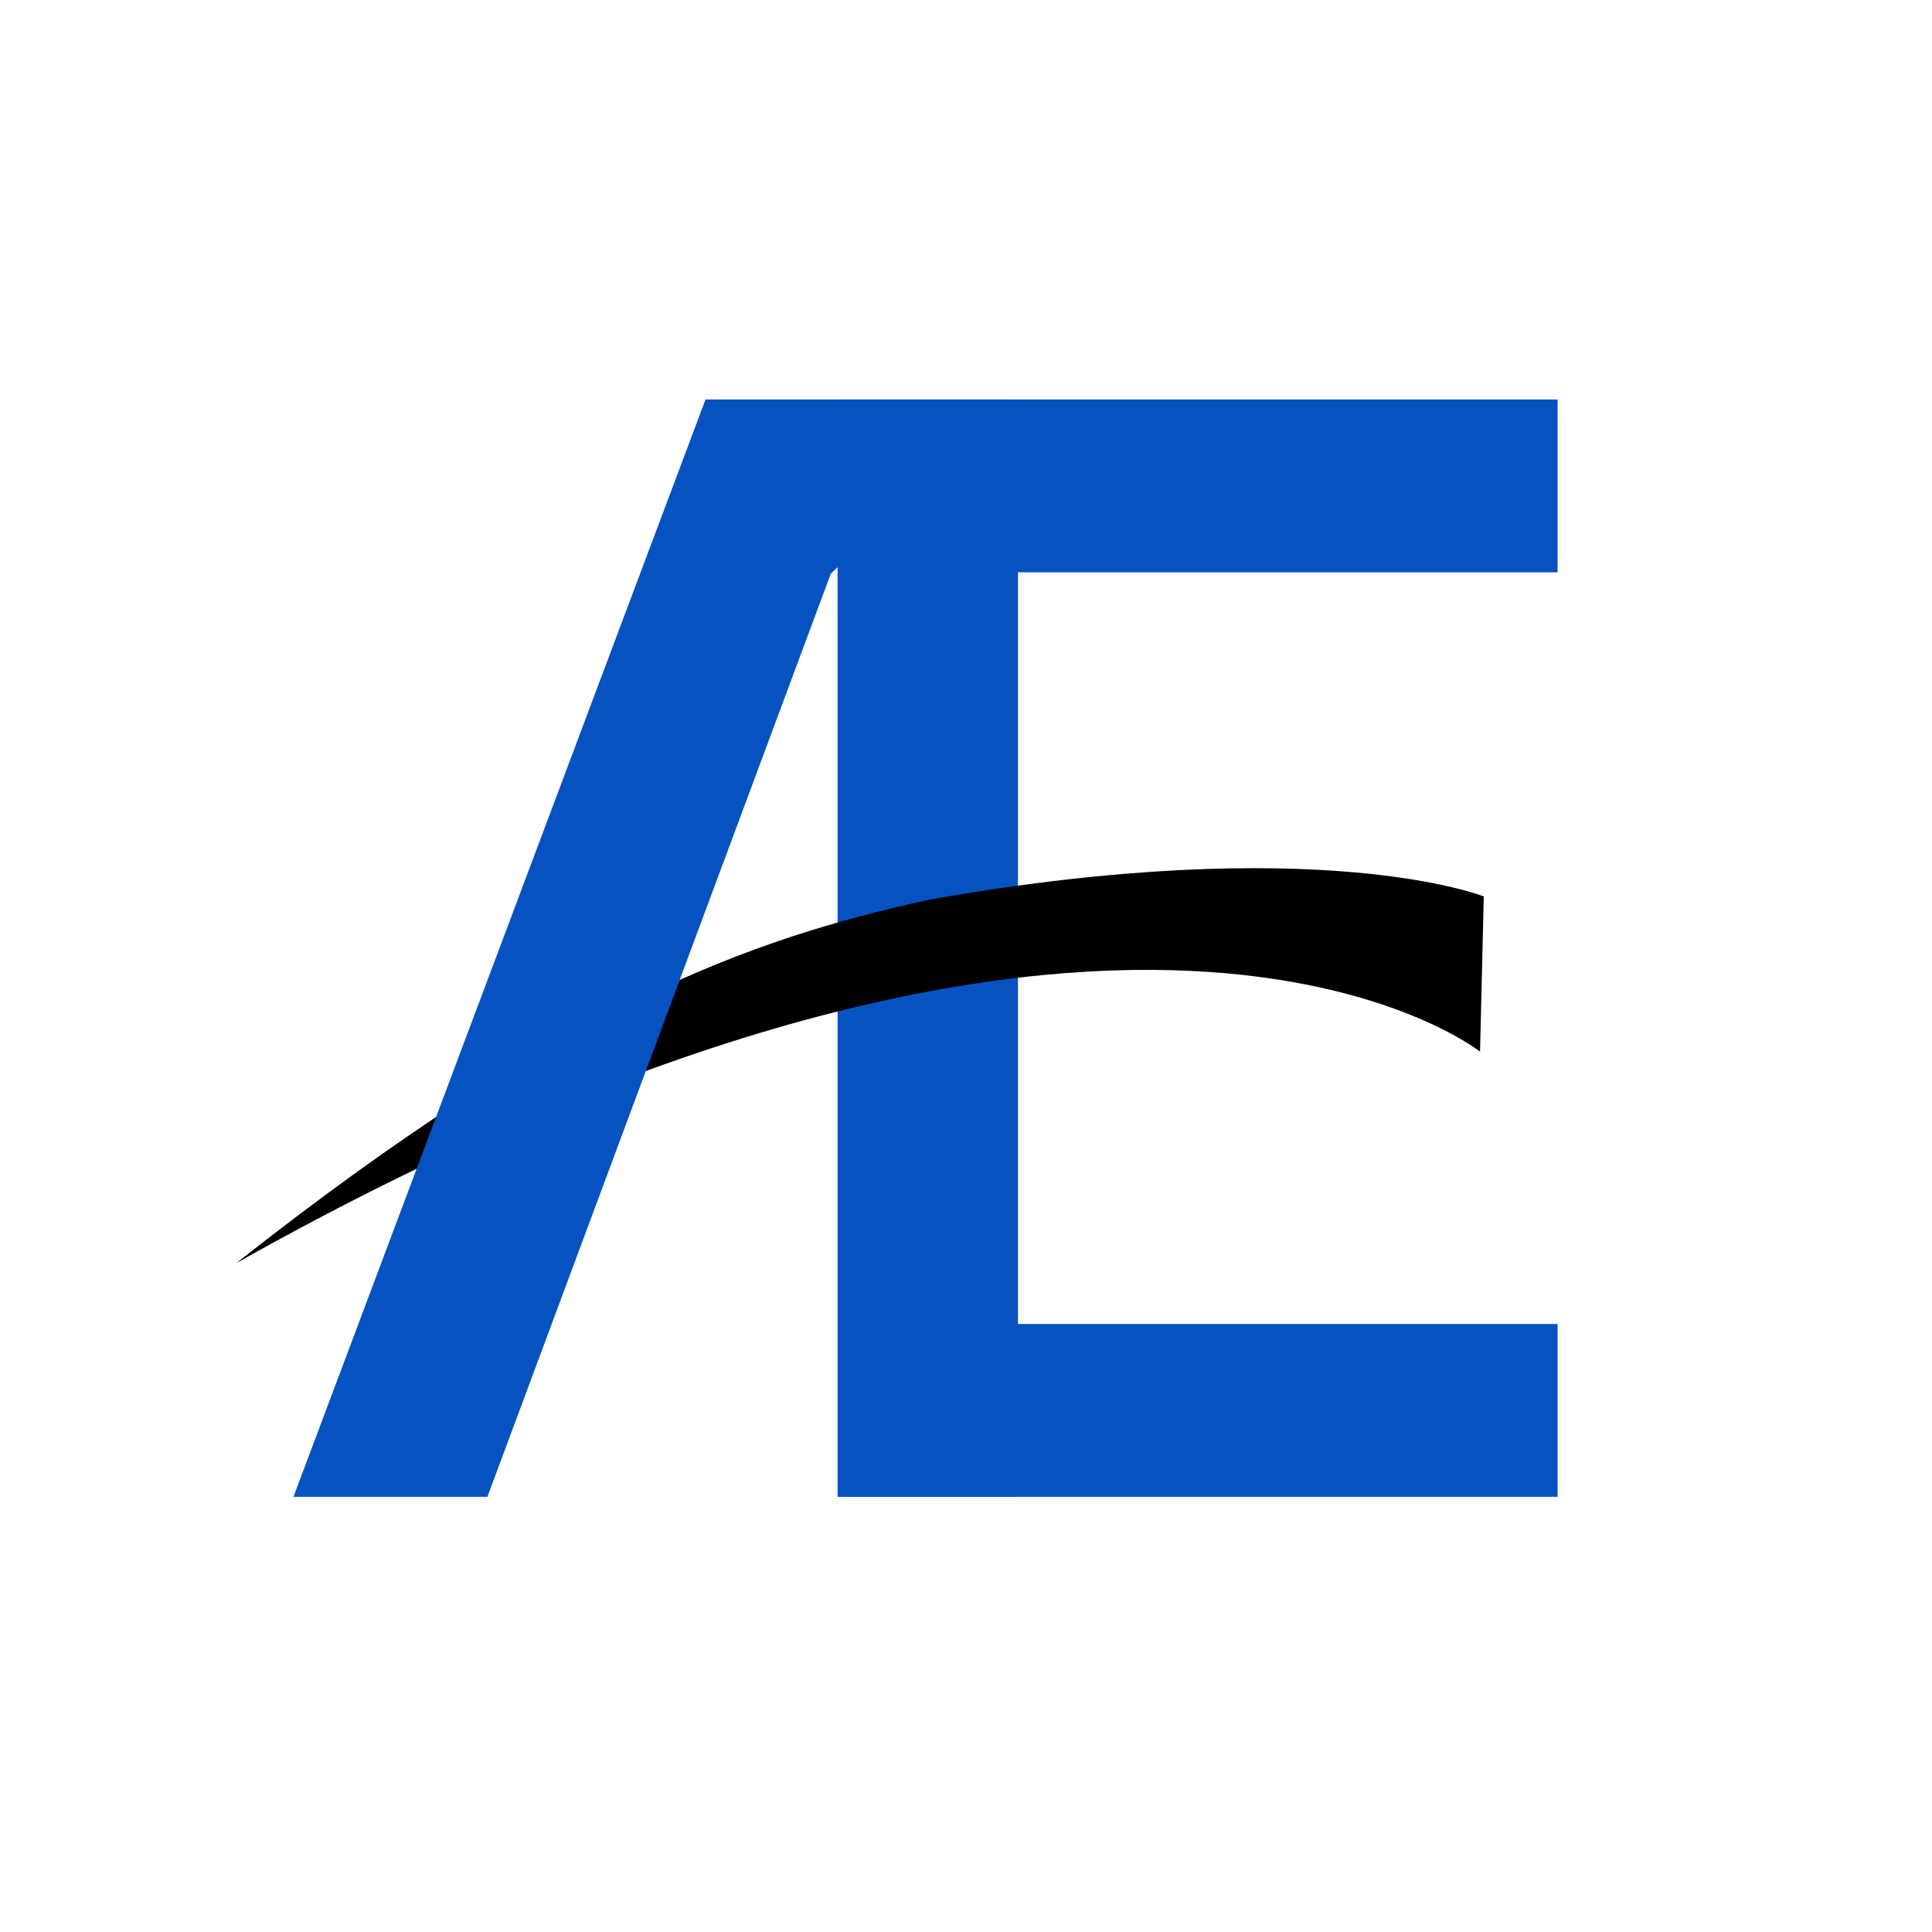
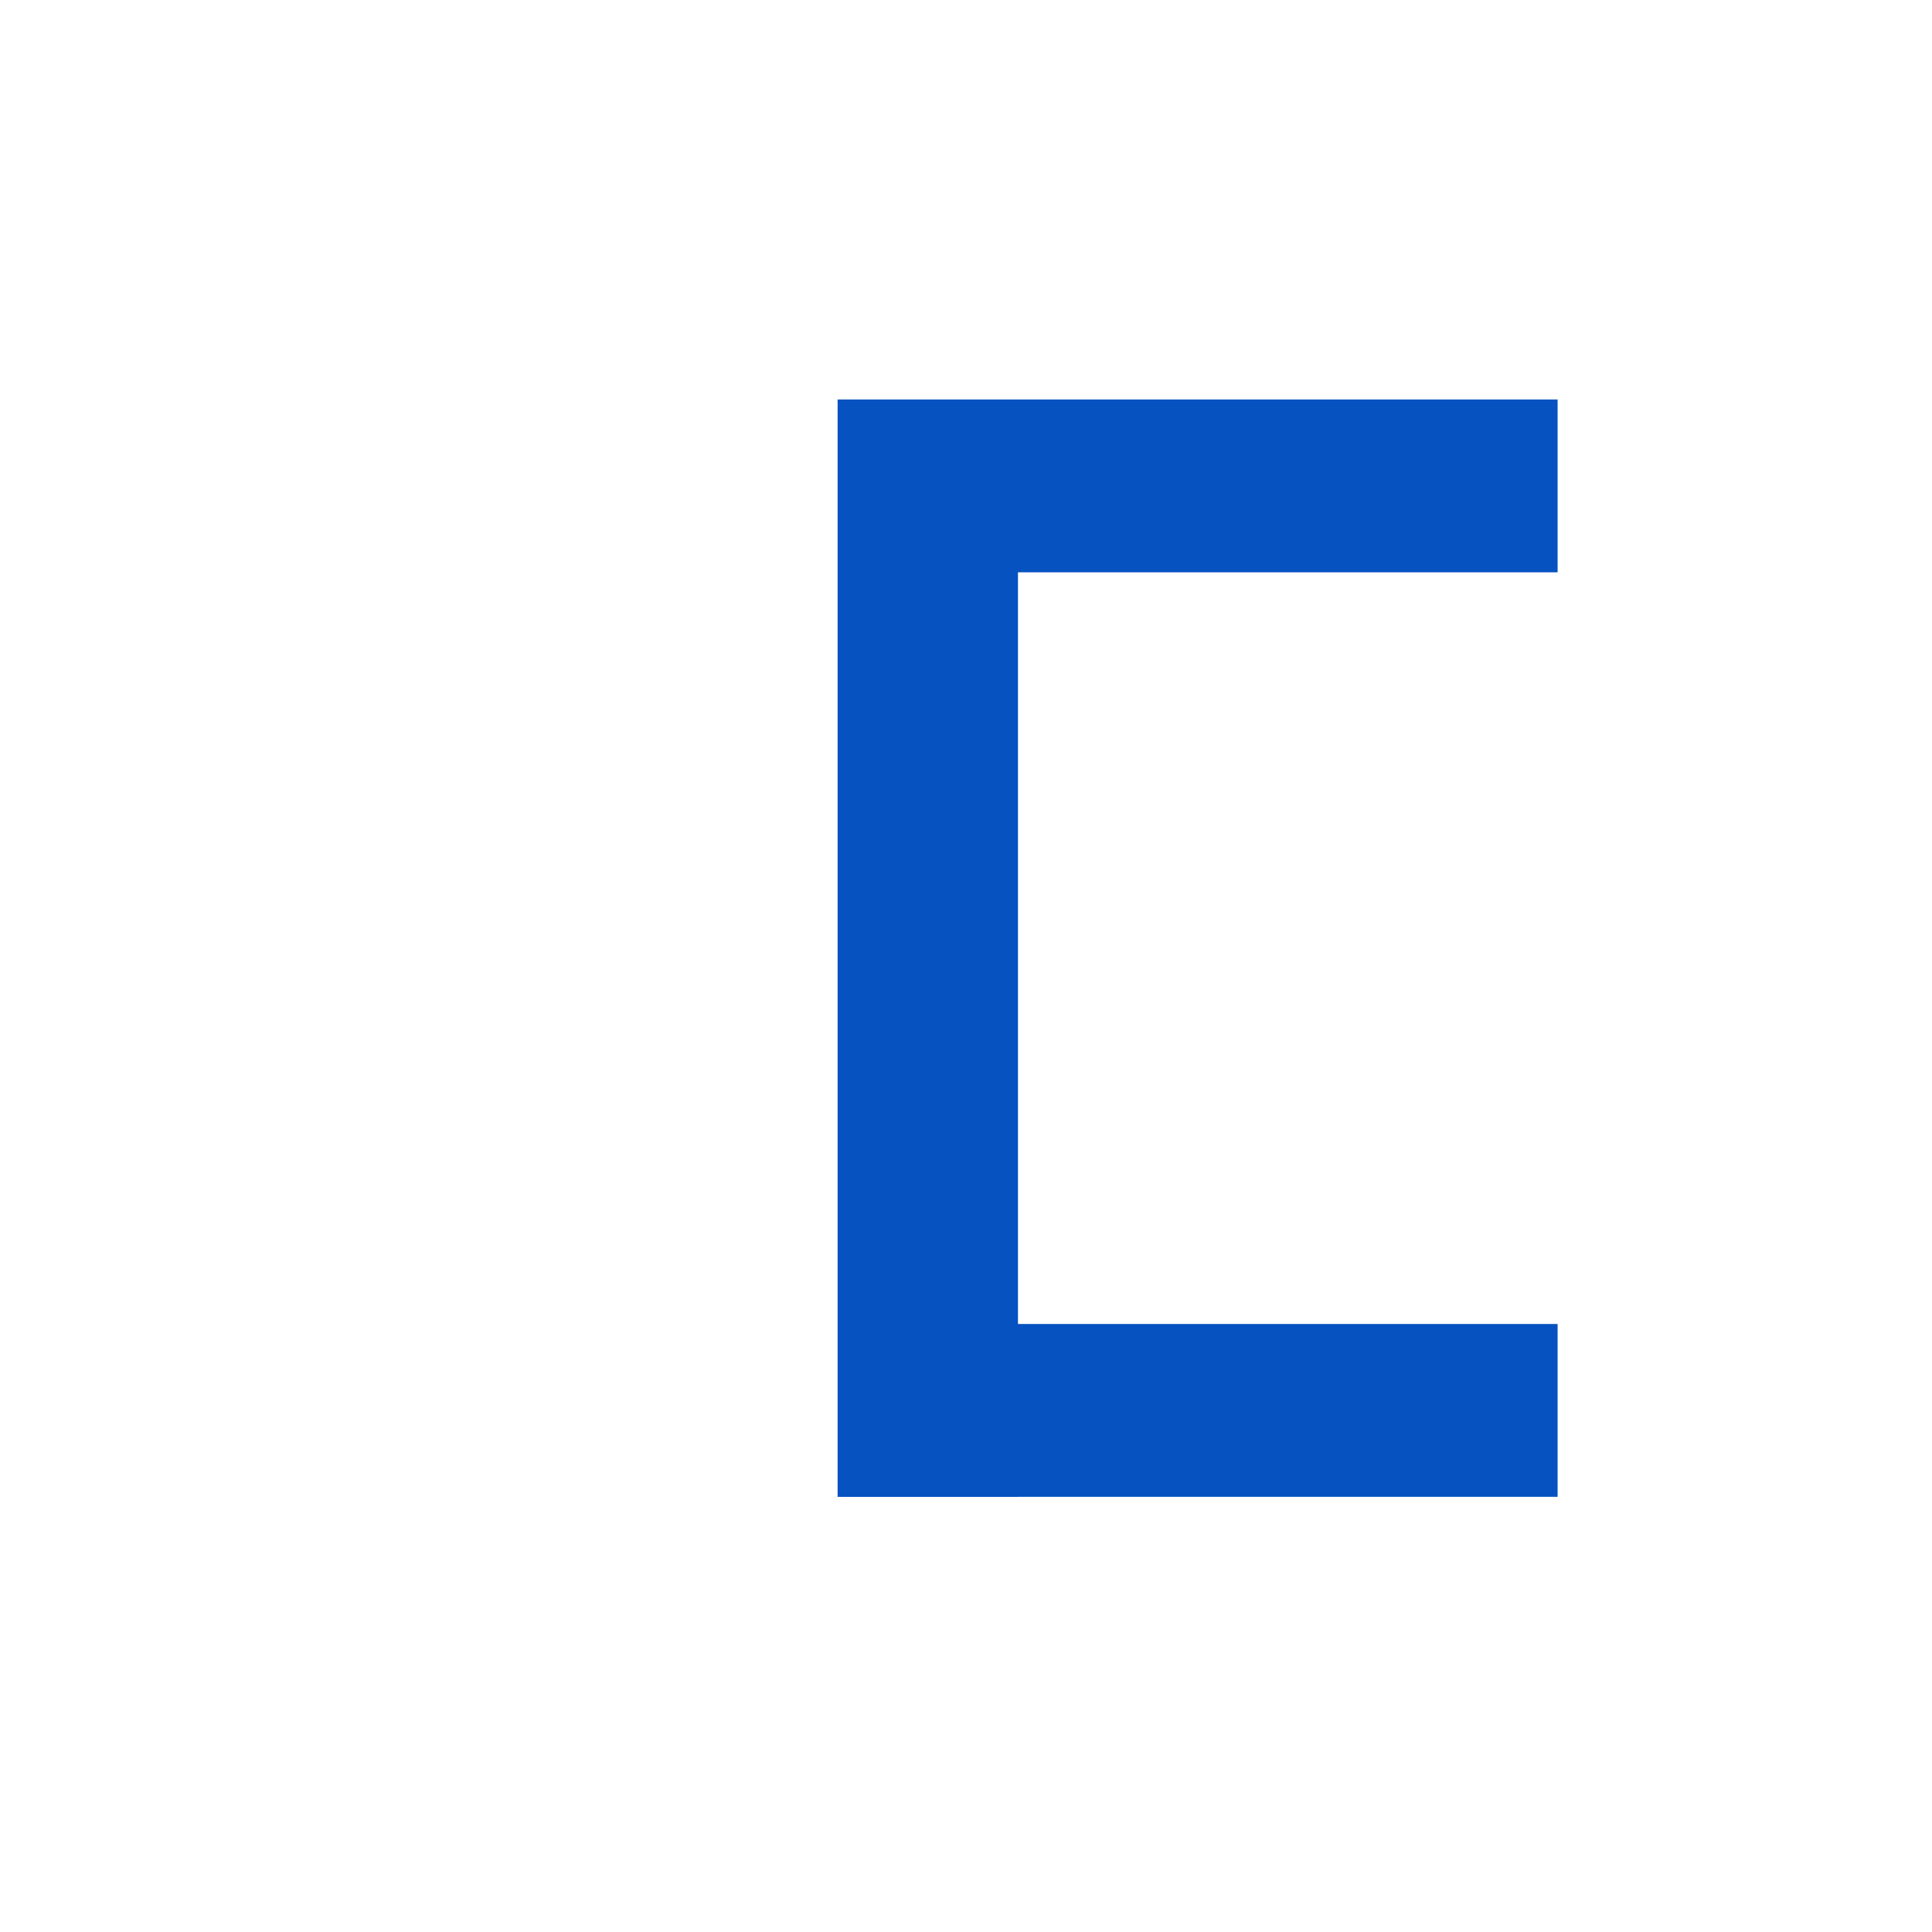
<svg xmlns="http://www.w3.org/2000/svg" id="Layer_1" data-name="Layer 1" viewBox="0 0 1000 1000">
  <defs>
    <style>.cls-1{fill:#0652c1;}</style>
  </defs>
  <path class="cls-1" d="M433.54,206.78H526.9v568H433.54Zm38.67,0h334v89.45h-334Zm0,478.51h334v89.46h-334Z" />
-   <path d="M481.07,465.63C683,430,768,464,768,464l-1.93,80.34s-185.53-148-643.78,109.45C291.69,520.35,387.22,486.24,481.07,465.63Z" />
-   <line class="cls-1" x1="430" y1="297" x2="434" y2="207" />
-   <path class="cls-1" d="M365.17,206.78H523L430,297,252.28,774.75H151.89ZM566.1,535.93" />
</svg>